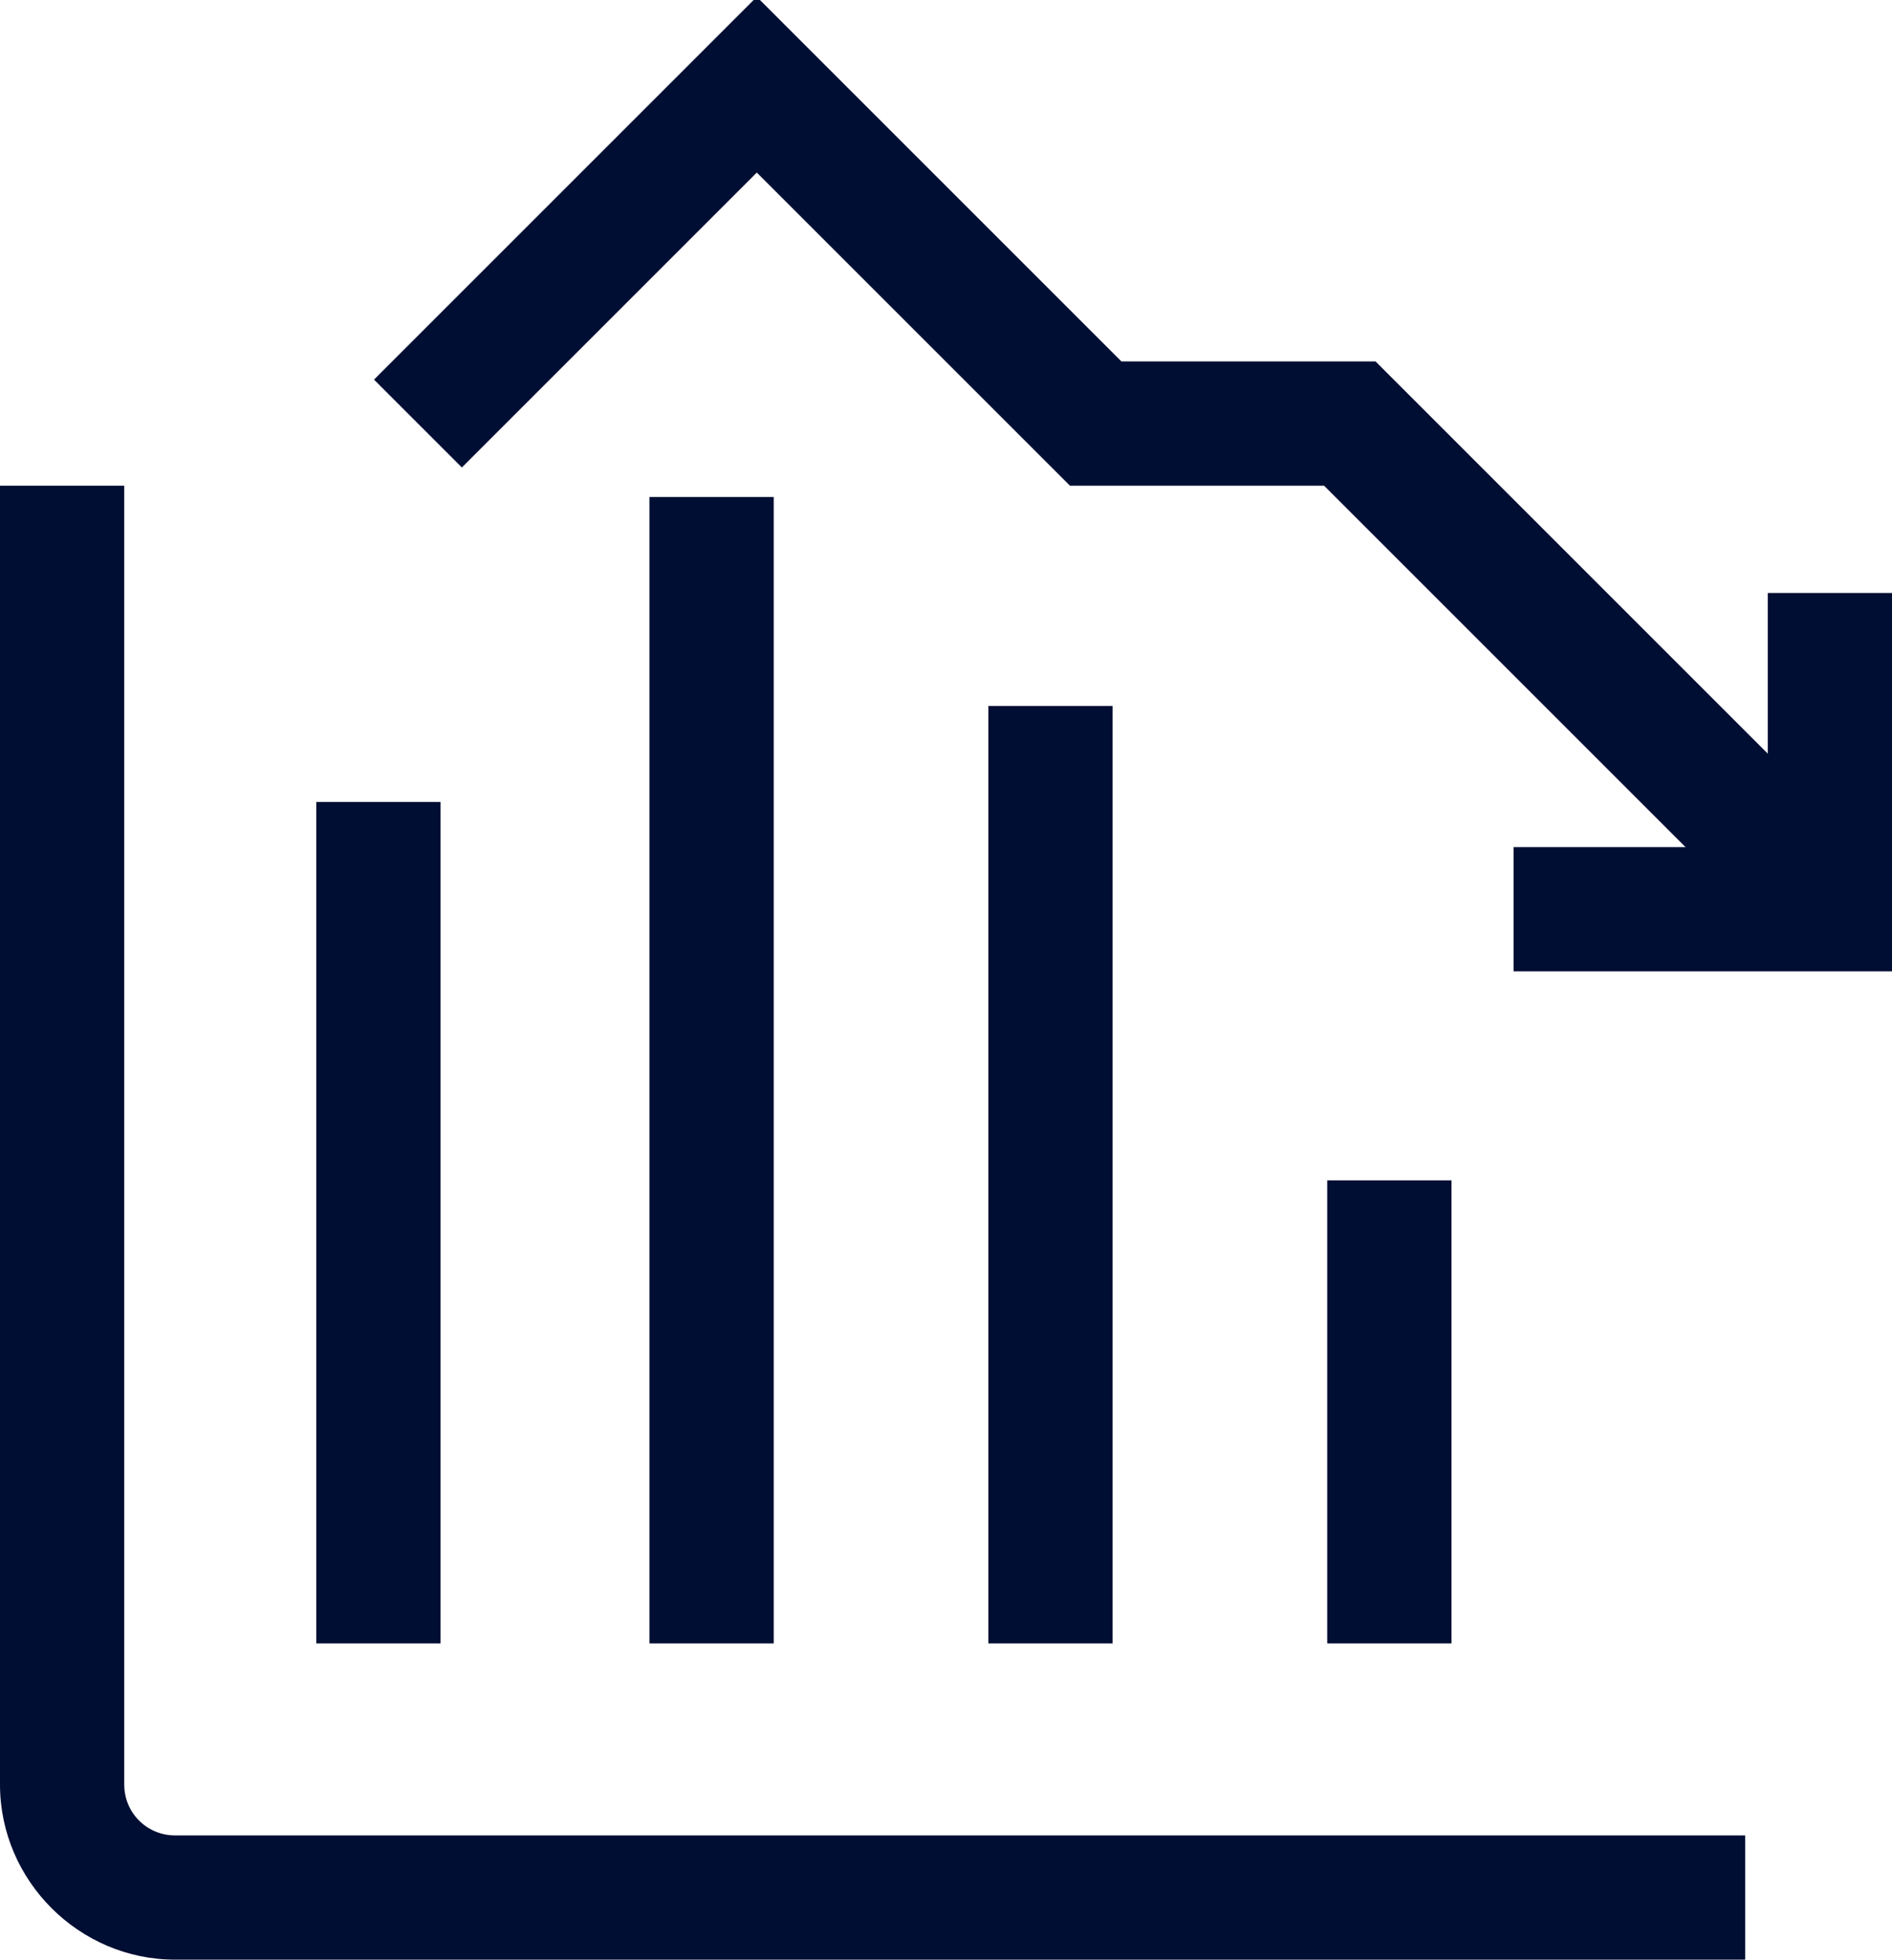
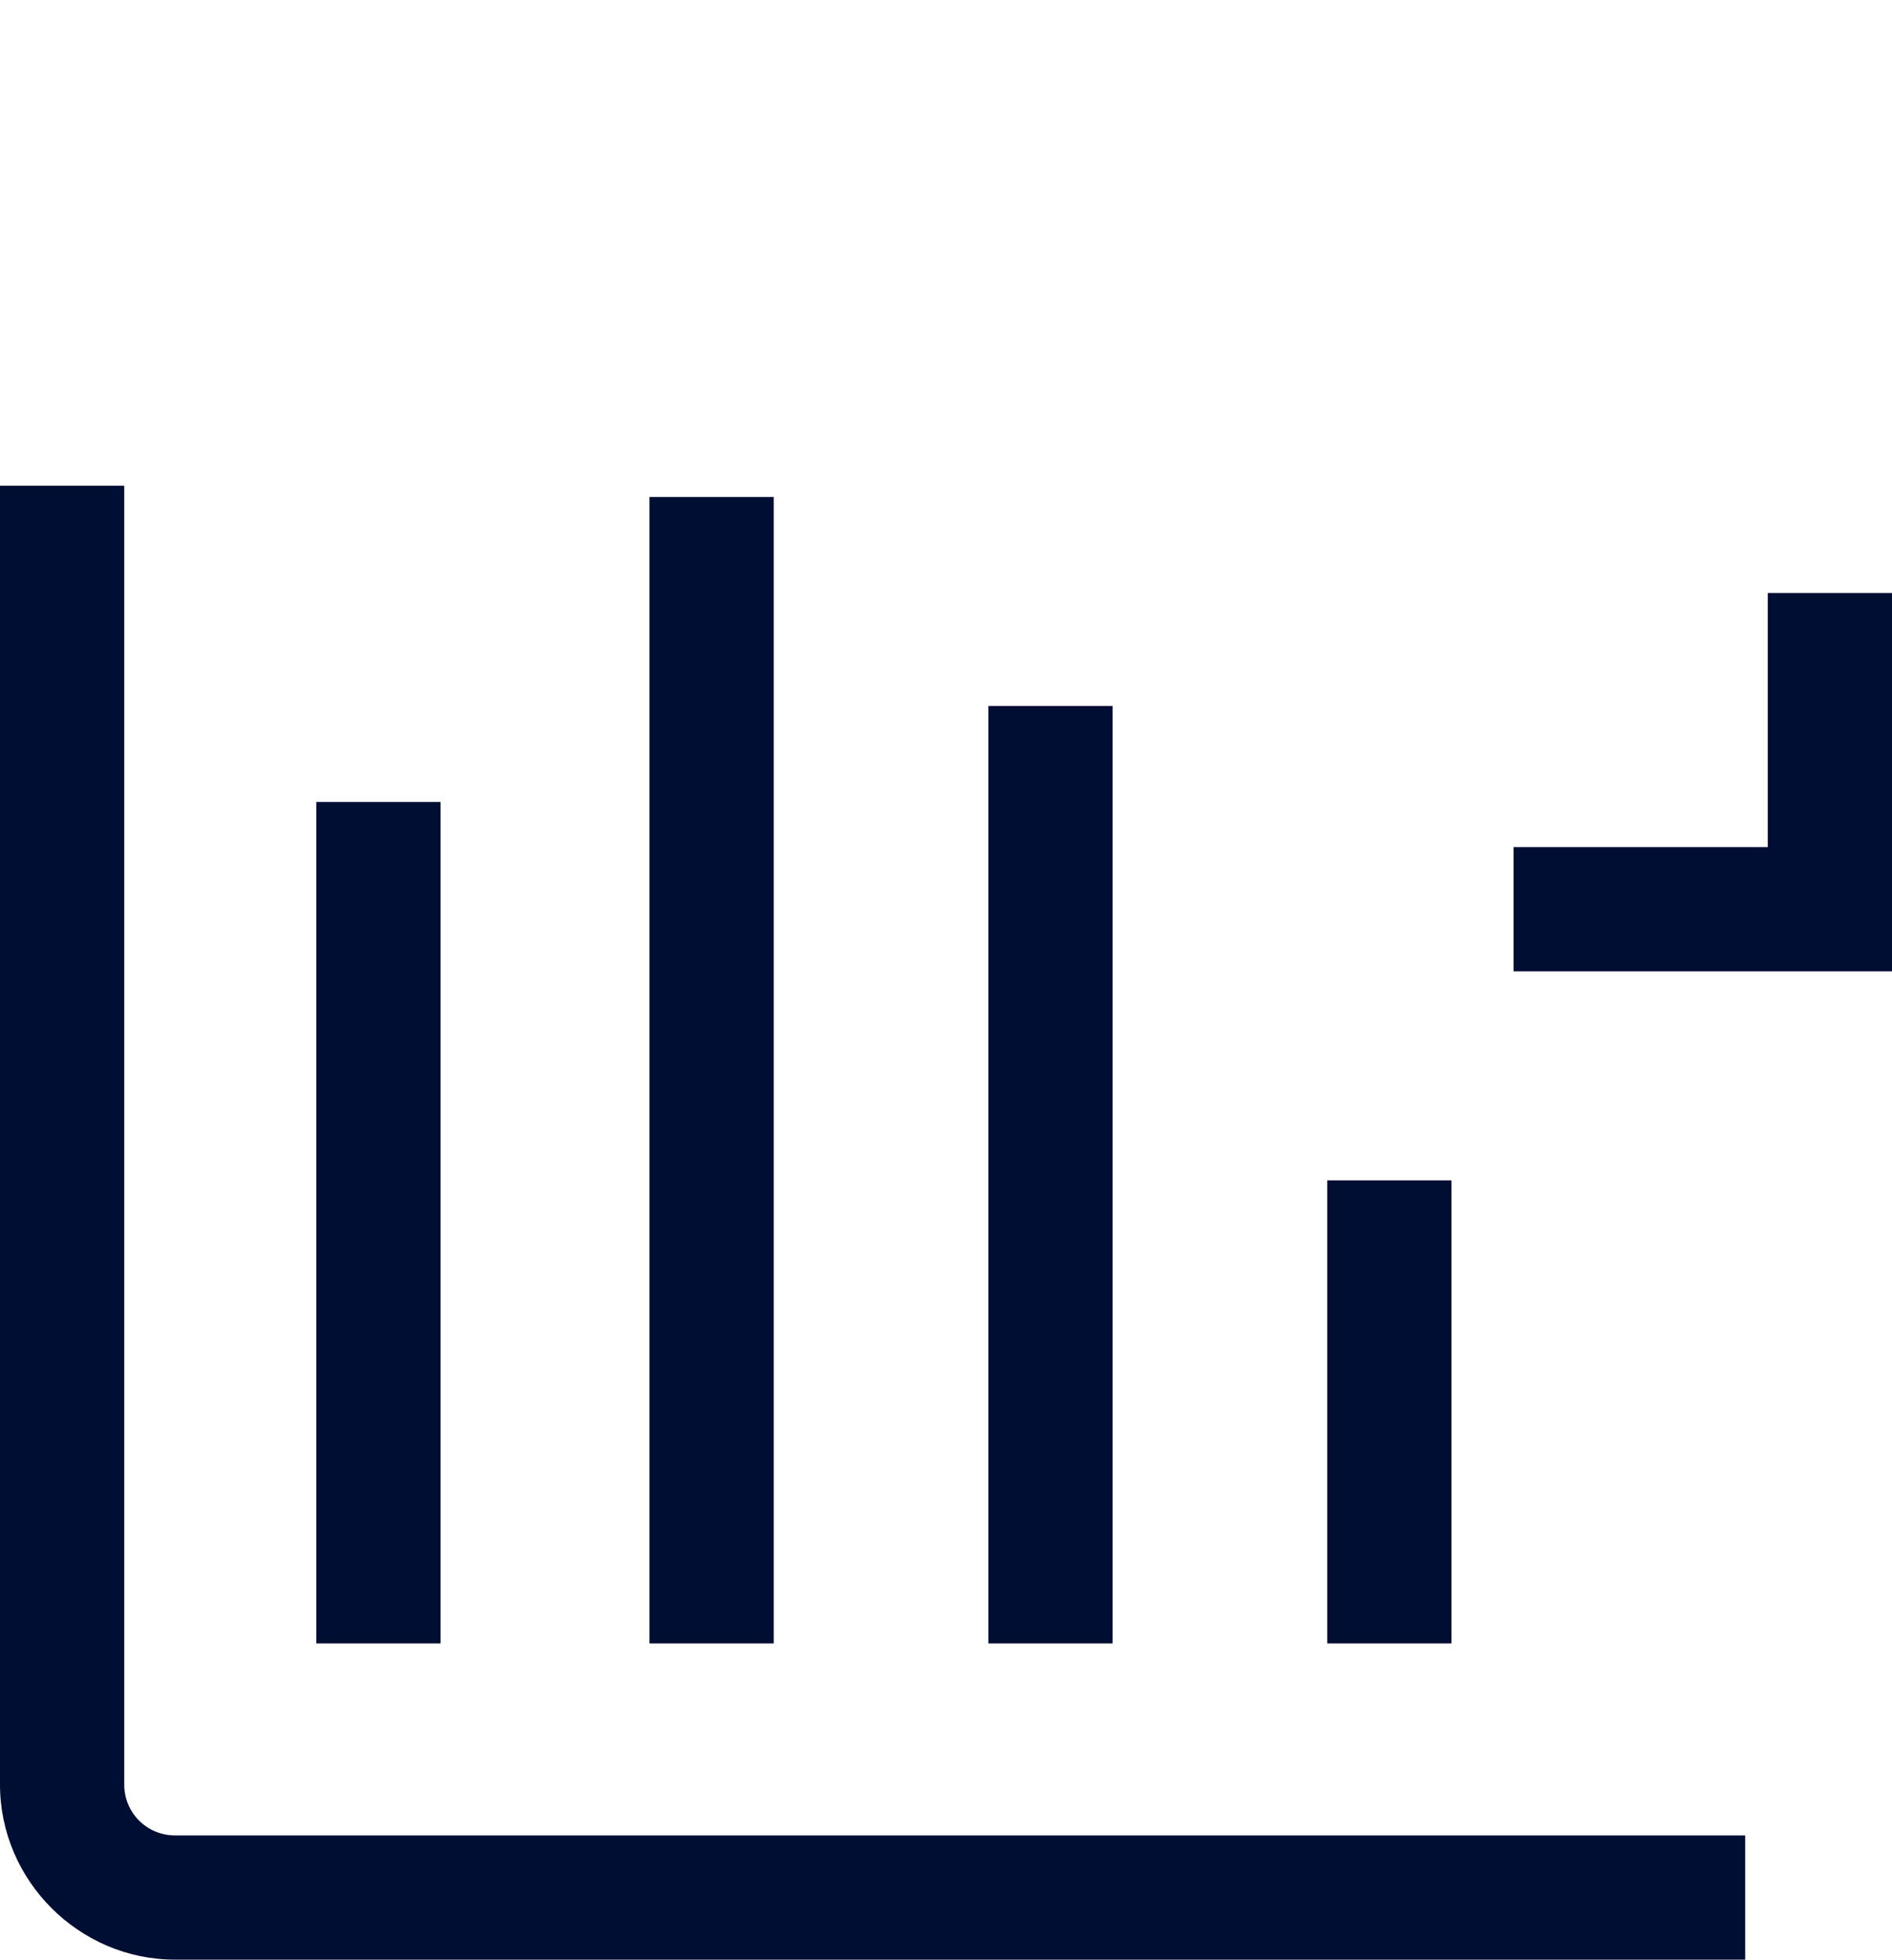
<svg xmlns="http://www.w3.org/2000/svg" version="1.1" id="Layer_1" x="0px" y="0px" viewBox="0 0 33.5 34.7" style="enable-background:new 0 0 33.5 34.7;" xml:space="preserve">
  <style type="text/css">
	.st0{fill-rule:evenodd;clip-rule:evenodd;fill:#000E33;}
	.st1{fill:none;stroke:#000E33;stroke-width:2.2;}
</style>
  <g>
    <path class="st0" d="M0,31.6v-23h2.2v23c0,0.5,0.4,0.9,0.9,0.9h27.8v2.2H3.1C1.4,34.7,0,33.3,0,31.6z M11.5,29.1V8.8h2.2v20.3H11.5   z M17.5,29.1V12.5h2.2v16.6H17.5z M5.6,29.1V14.2h2.2v14.9H5.6z M23.5,20.9v8.2h2.2v-8.2H23.5z" />
-     <path class="st1" d="M7.4,7.5l6-6l6,6h4.5l8.2,8.2" />
    <path class="st1" d="M32.4,10.5v5.6h-5.6" />
  </g>
</svg>